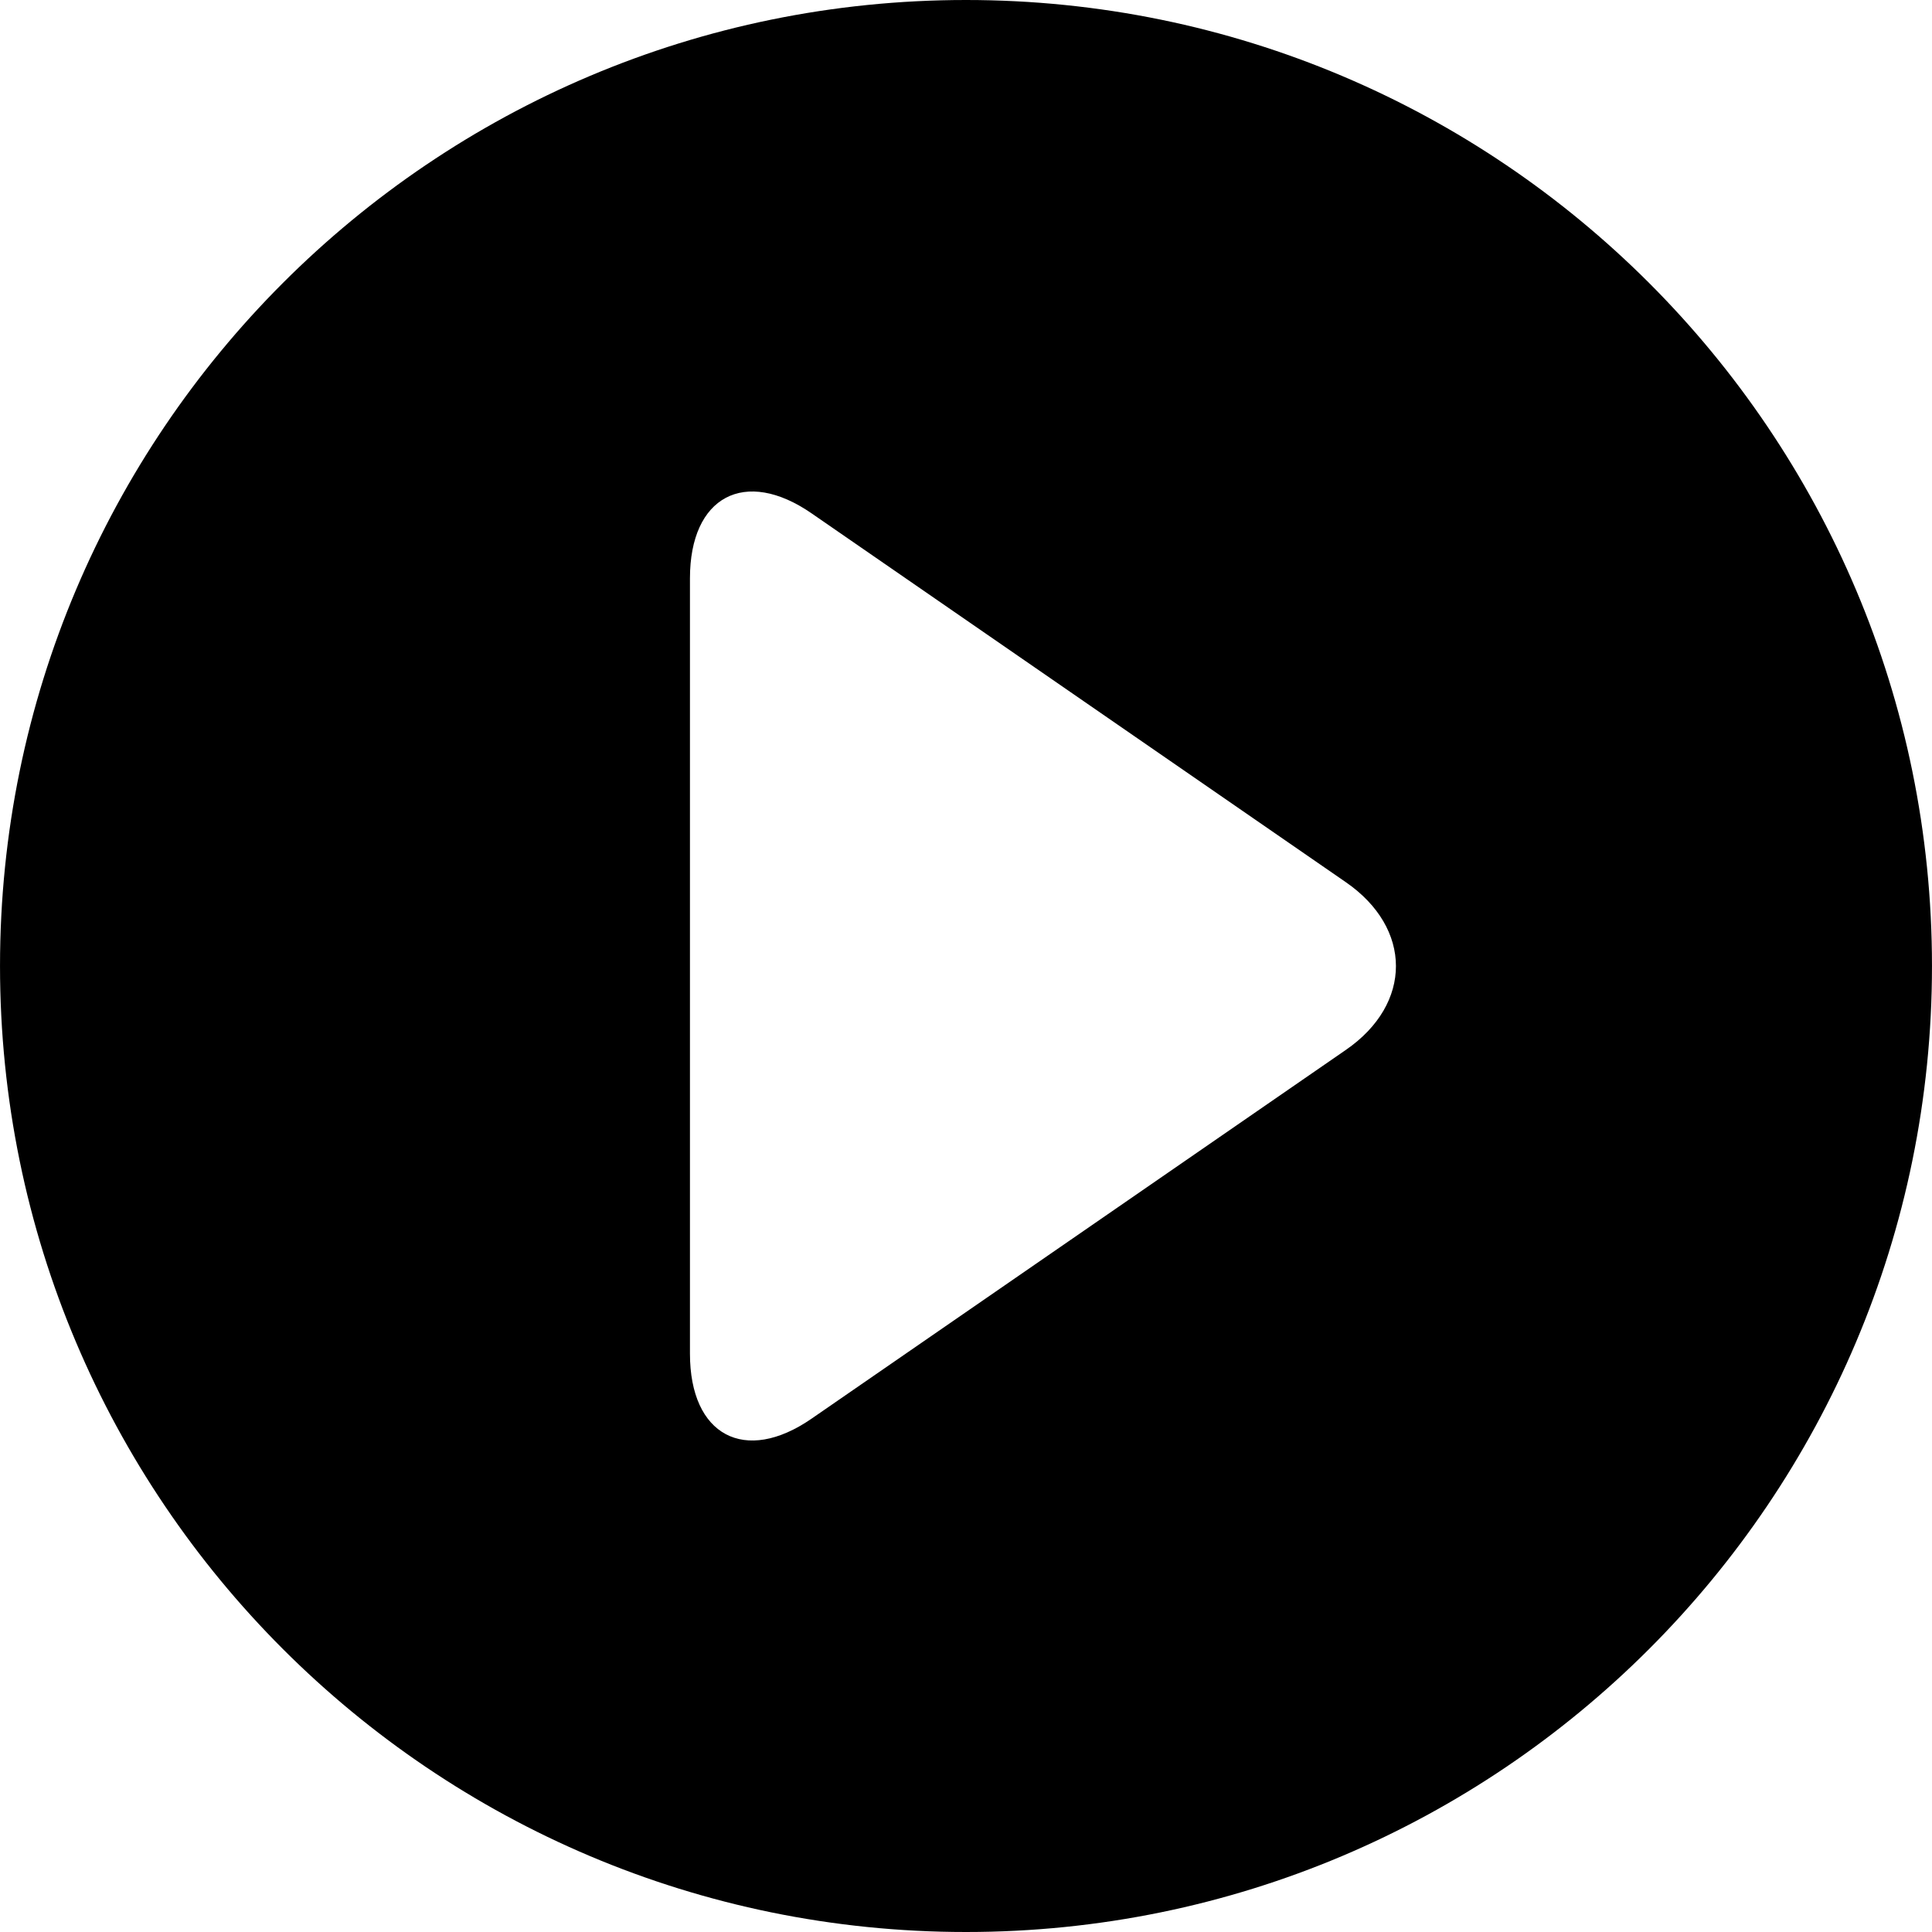
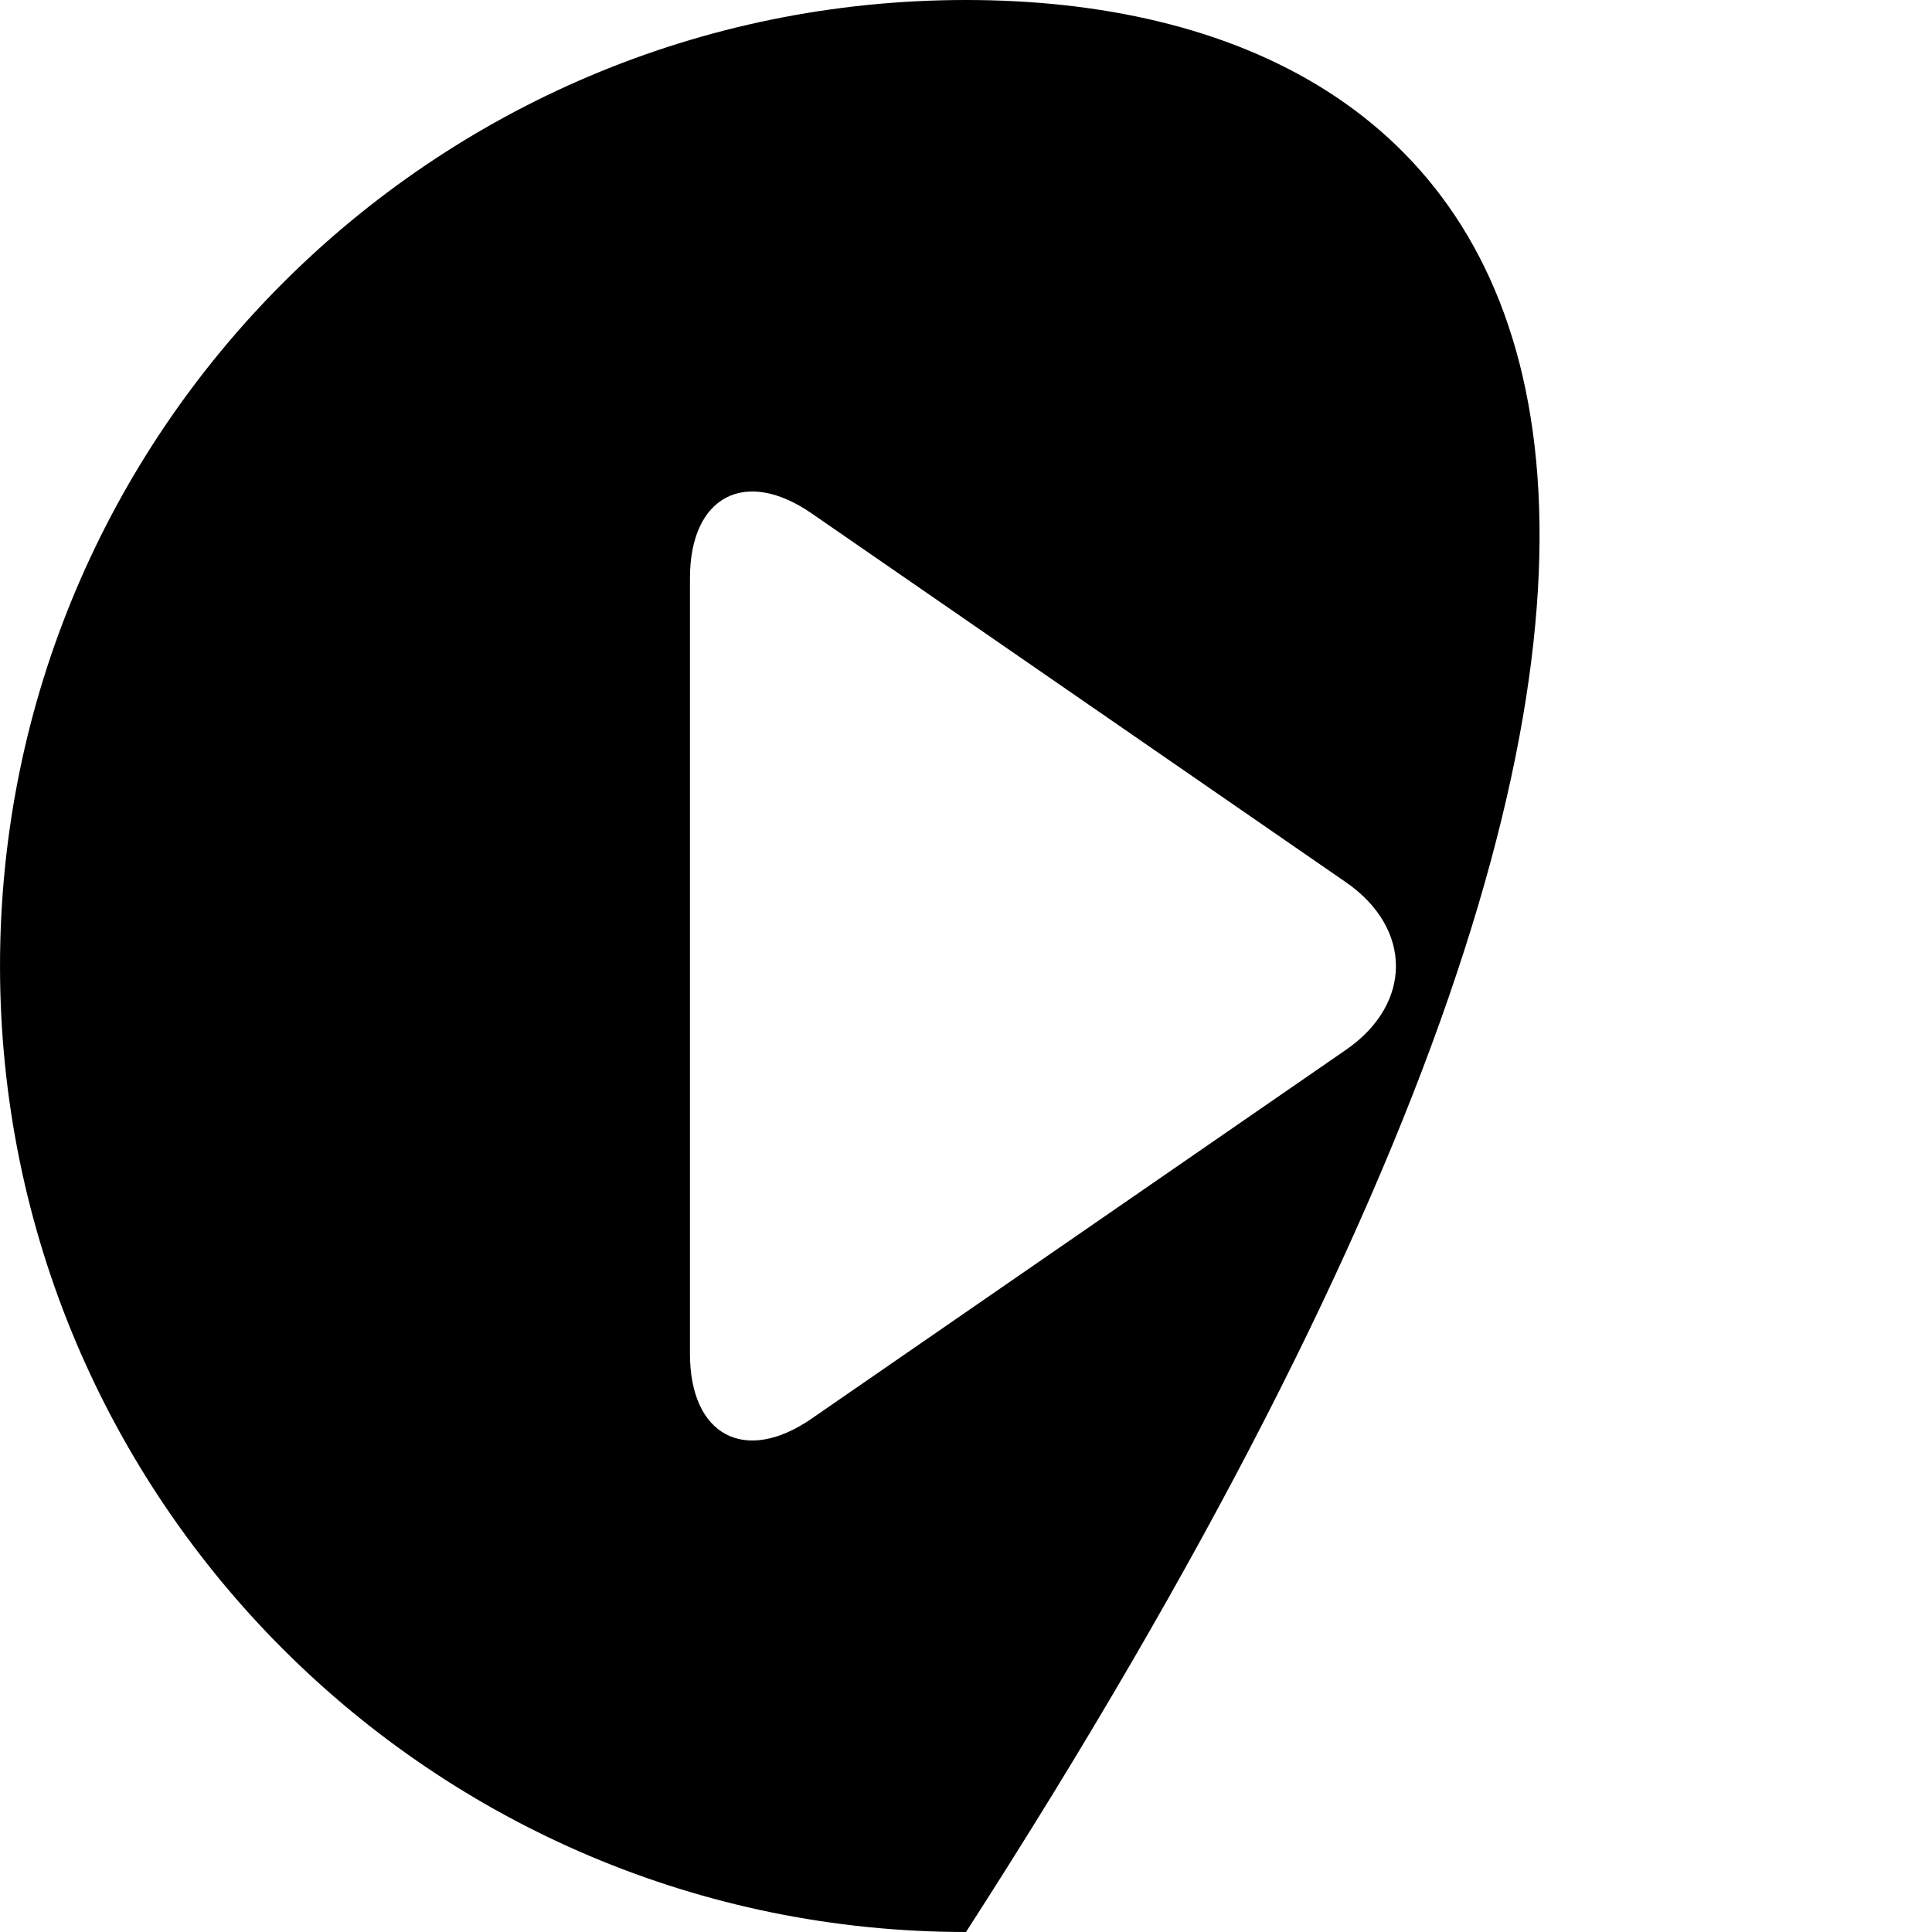
<svg xmlns="http://www.w3.org/2000/svg" id="Layer_1" x="0px" y="0px" viewBox="0 0 485.74 485.74" style="enable-background:new 0 0 485.74 485.74;" xml:space="preserve">
  <g>
    <g>
-       <path d="M242.872,0C108.732,0,0.004,108.736,0.004,242.864c0,134.14,108.728,242.876,242.868,242.876   c134.136,0,242.864-108.736,242.864-242.876C485.736,108.736,377.008,0,242.872,0z M338.412,263.94l-134.36,92.732   c-16.776,11.588-30.584,4.248-30.584-16.316V145.38c0-20.556,13.808-27.9,30.584-16.312l134.32,92.732   C355.136,233.384,355.176,252.348,338.412,263.94z" />
+       <path d="M242.872,0C108.732,0,0.004,108.736,0.004,242.864c0,134.14,108.728,242.876,242.868,242.876   C485.736,108.736,377.008,0,242.872,0z M338.412,263.94l-134.36,92.732   c-16.776,11.588-30.584,4.248-30.584-16.316V145.38c0-20.556,13.808-27.9,30.584-16.312l134.32,92.732   C355.136,233.384,355.176,252.348,338.412,263.94z" />
    </g>
  </g>
  <g />
  <g />
  <g />
  <g />
  <g />
  <g />
  <g />
  <g />
  <g />
  <g />
  <g />
  <g />
  <g />
  <g />
  <g />
</svg>